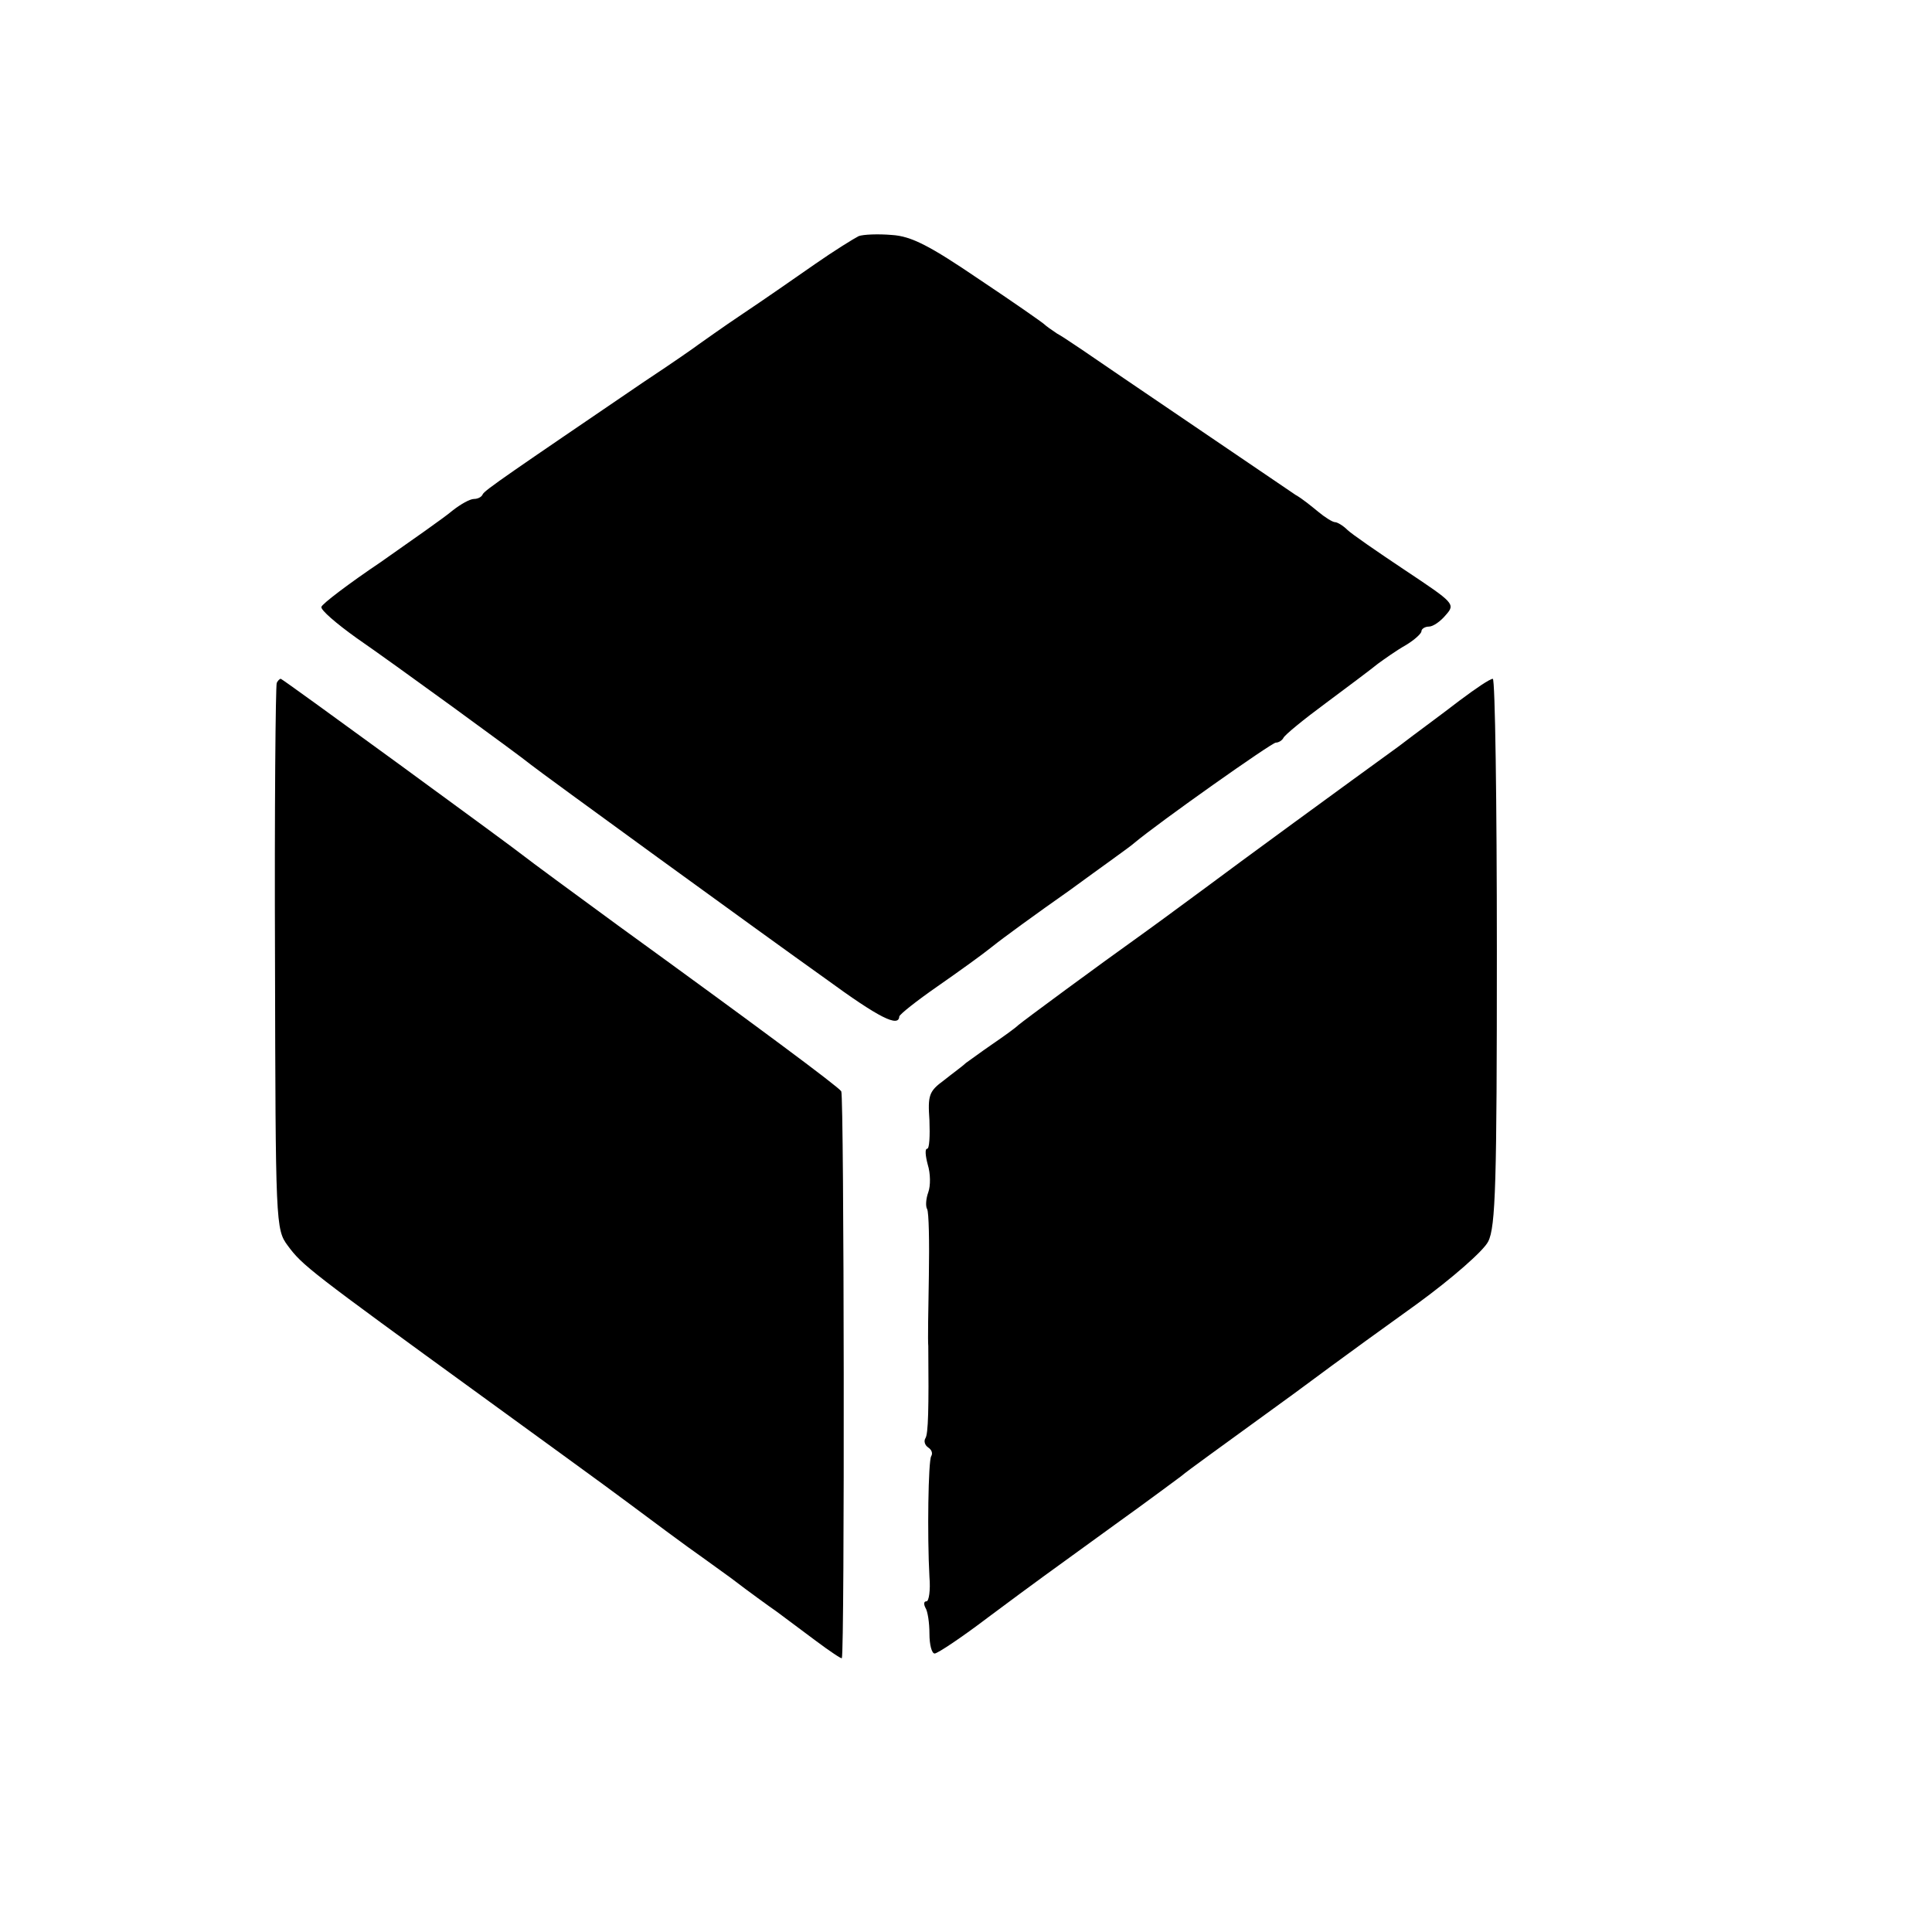
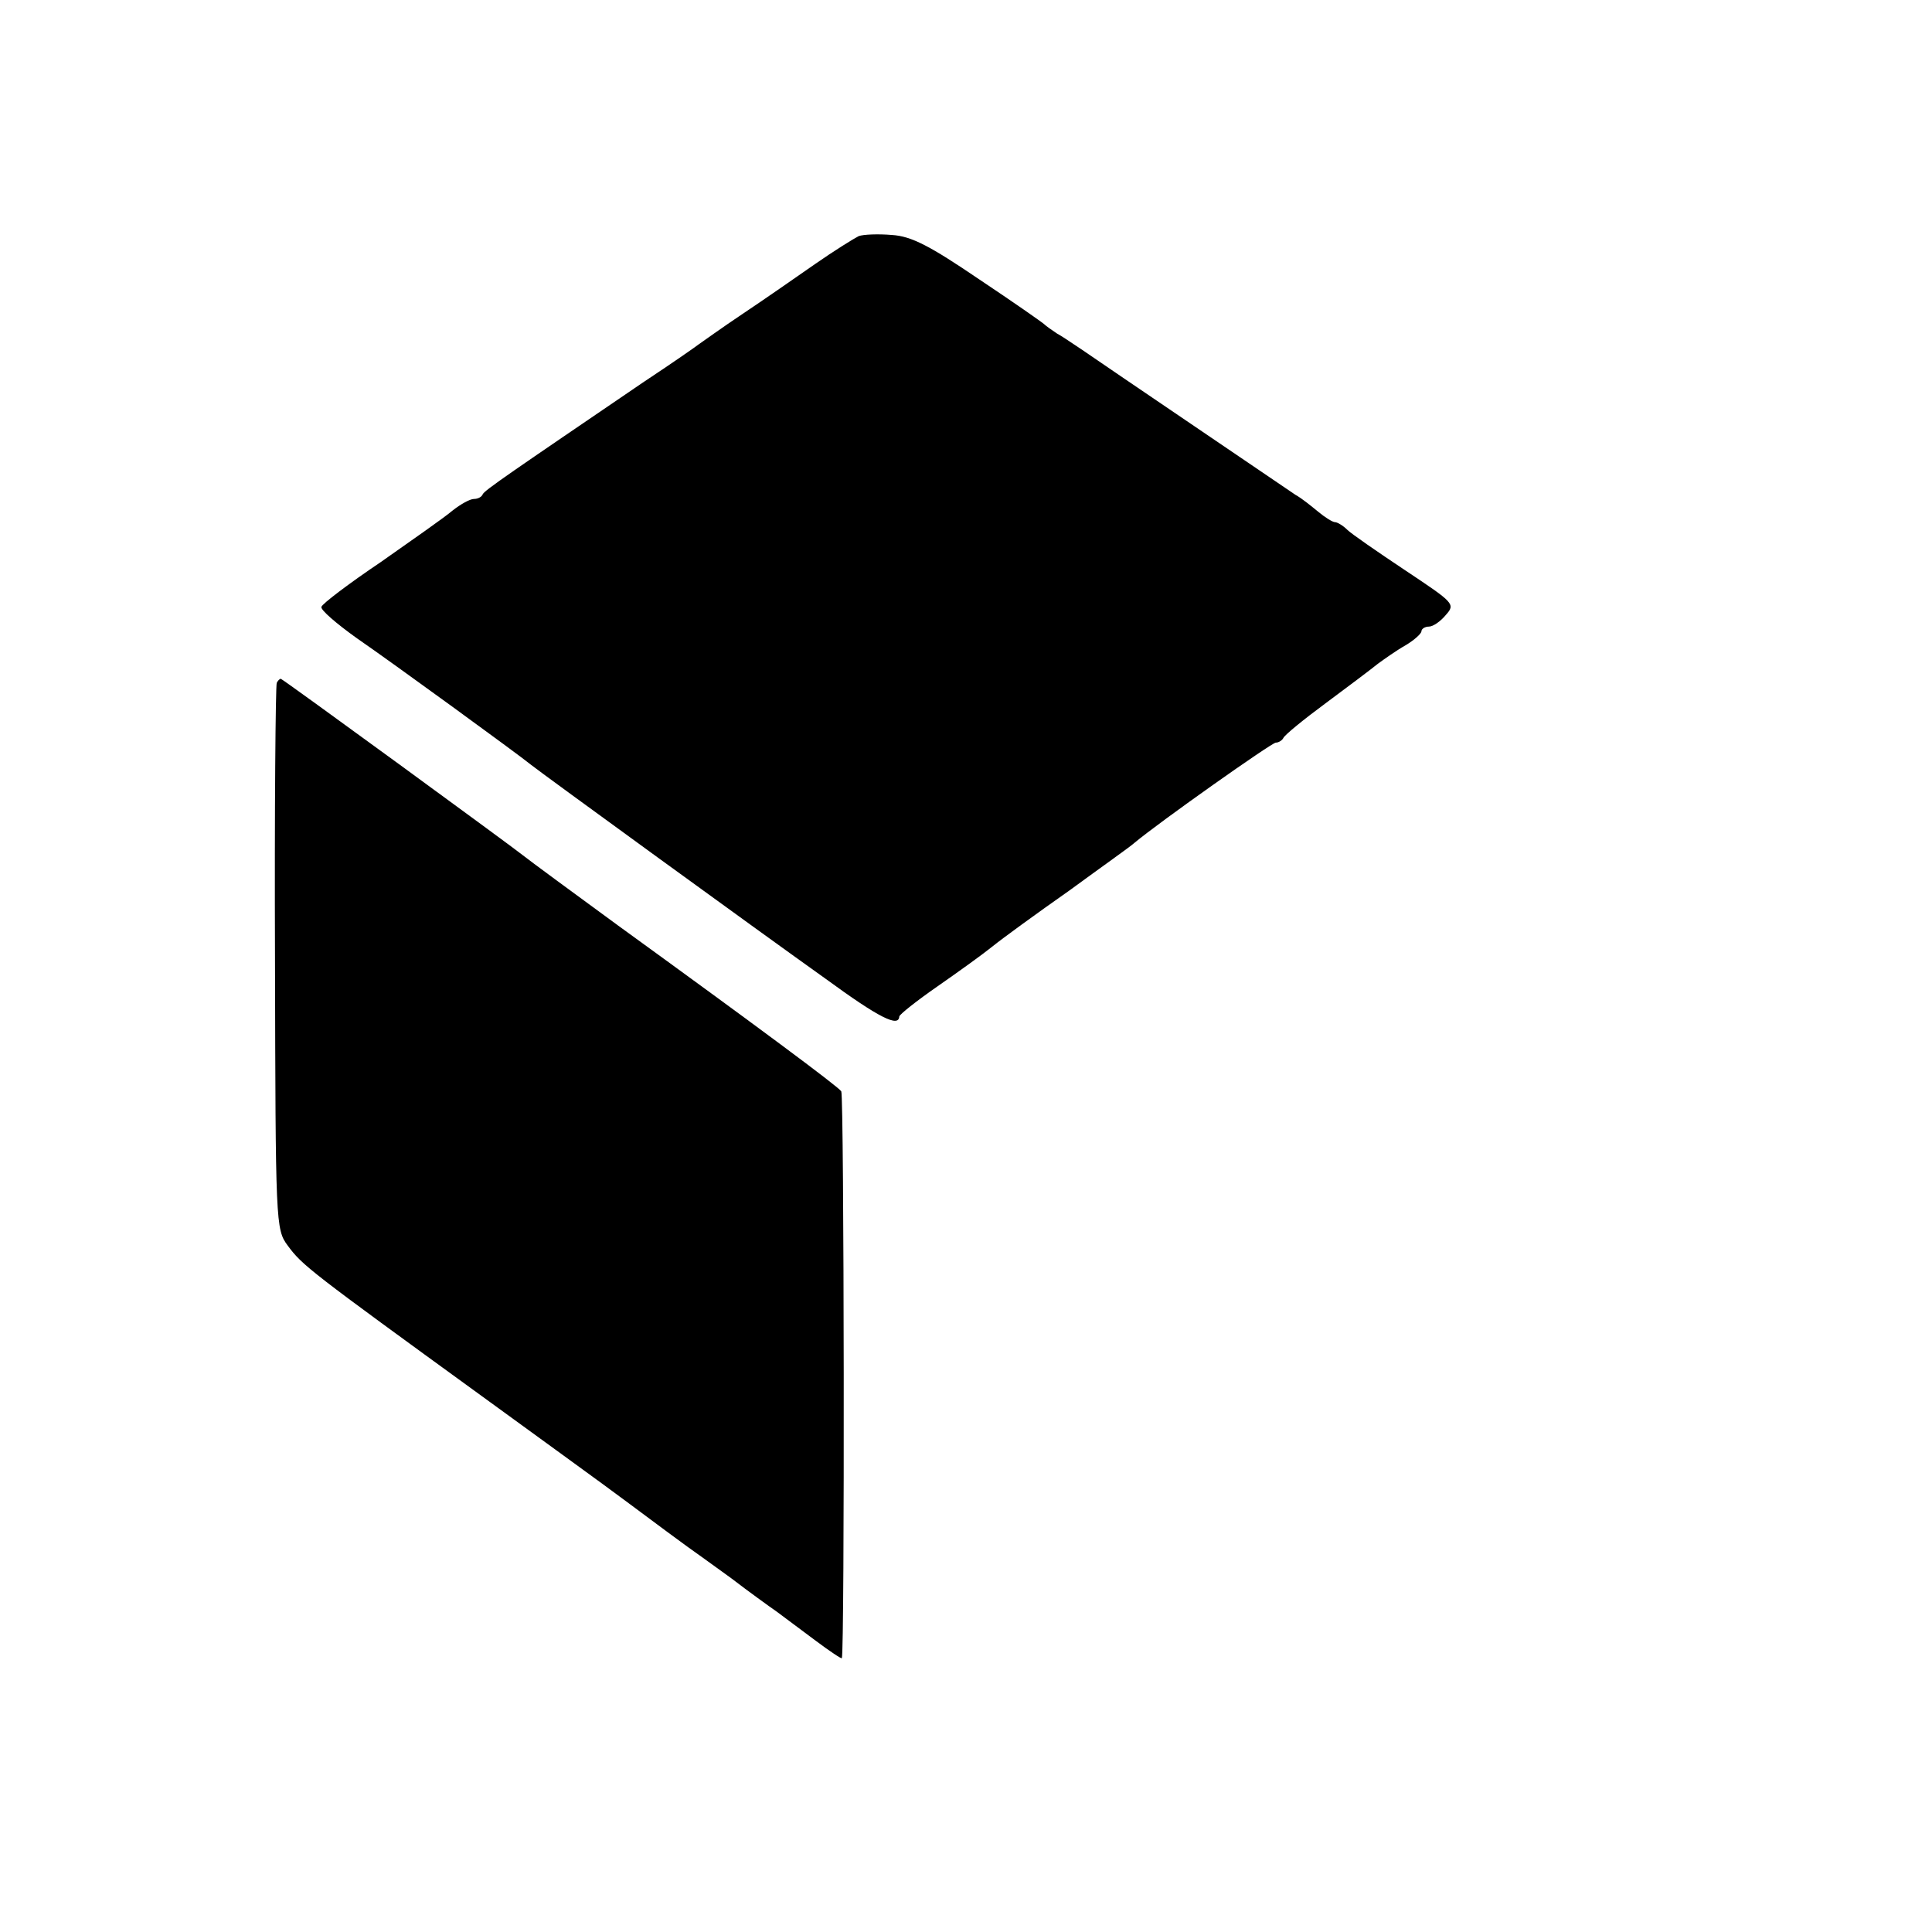
<svg xmlns="http://www.w3.org/2000/svg" version="1.0" width="333pt" height="333pt" viewBox="0 0 333 333" preserveAspectRatio="xMidYMid meet">
  <g transform="translate(0,333) scale(0.1,-0.1)" fill="#000000" stroke="none">
-     <path d="M1480 2923 c-8 -4 -42 -25 -75 -48 -33 -23 -89 -62 -125 -86 -36 -24 -69 -48 -75 -52 -5 -4 -48 -34 -95 -65 -229 -156 -275 -187 -278 -194 -2 -5 -9 -8 -15 -8 -7 0 -23 -9 -37 -20 -14 -12 -70 -51 -124 -89 -55 -37 -101 -72 -102 -77 -2 -5 26 -29 61 -54 61 -42 278 -200 300 -218 16 -13 397 -290 508 -369 93 -68 126 -84 127 -65 1 4 30 27 66 52 36 25 79 56 95 69 16 13 75 56 132 96 56 41 107 77 112 82 43 36 237 173 244 173 5 0 11 4 13 8 2 5 35 32 73 60 39 29 79 59 90 68 11 8 32 23 48 32 15 9 27 20 27 24 0 4 6 8 13 8 7 0 20 9 29 20 17 19 14 21 -70 77 -48 32 -93 63 -100 70 -7 7 -17 13 -21 13 -4 0 -17 8 -29 18 -11 9 -28 23 -39 29 -62 42 -212 144 -296 201 -54 37 -105 72 -115 77 -9 6 -19 13 -22 16 -3 3 -53 38 -113 78 -84 57 -116 74 -150 76 -23 2 -49 1 -57 -2z" />
+     <path d="M1480 2923 c-8 -4 -42 -25 -75 -48 -33 -23 -89 -62 -125 -86 -36 -24 -69 -48 -75 -52 -5 -4 -48 -34 -95 -65 -229 -156 -275 -187 -278 -194 -2 -5 -9 -8 -15 -8 -7 0 -23 -9 -37 -20 -14 -12 -70 -51 -124 -89 -55 -37 -101 -72 -102 -77 -2 -5 26 -29 61 -54 61 -42 278 -200 300 -218 16 -13 397 -290 508 -369 93 -68 126 -84 127 -65 1 4 30 27 66 52 36 25 79 56 95 69 16 13 75 56 132 96 56 41 107 77 112 82 43 36 237 173 244 173 5 0 11 4 13 8 2 5 35 32 73 60 39 29 79 59 90 68 11 8 32 23 48 32 15 9 27 20 27 24 0 4 6 8 13 8 7 0 20 9 29 20 17 19 14 21 -70 77 -48 32 -93 63 -100 70 -7 7 -17 13 -21 13 -4 0 -17 8 -29 18 -11 9 -28 23 -39 29 -62 42 -212 144 -296 201 -54 37 -105 72 -115 77 -9 6 -19 13 -22 16 -3 3 -53 38 -113 78 -84 57 -116 74 -150 76 -23 2 -49 1 -57 -2" />
    <path d="M477 2153 c-2 -5 -4 -218 -3 -475 1 -457 1 -467 22 -495 25 -34 38 -44 334 -259 96 -70 211 -153 255 -186 44 -33 89 -66 100 -74 11 -8 45 -32 75 -54 30 -23 66 -49 79 -58 12 -9 43 -32 67 -50 24 -18 45 -32 45 -30 5 10 4 970 -1 977 -5 8 -145 112 -385 286 -82 60 -154 113 -160 118 -21 17 -418 307 -421 307 -2 0 -5 -3 -7 -7z" />
-     <path d="M2515 2122 c-27 -21 -75 -56 -105 -79 -87 -63 -280 -204 -332 -243 -26 -19 -73 -54 -105 -77 -84 -60 -206 -150 -218 -160 -5 -5 -26 -20 -45 -33 -19 -13 -39 -28 -45 -32 -5 -5 -23 -18 -38 -30 -26 -19 -28 -26 -25 -69 1 -27 0 -49 -4 -49 -4 0 -3 -12 1 -27 5 -16 5 -37 1 -48 -4 -11 -5 -24 -2 -29 3 -5 4 -57 3 -115 -1 -58 -2 -113 -1 -121 1 -108 0 -152 -5 -159 -3 -5 -1 -12 5 -16 6 -4 8 -10 5 -15 -5 -8 -7 -136 -3 -208 2 -23 -1 -42 -5 -42 -5 0 -5 -5 -2 -11 4 -6 7 -26 7 -45 0 -19 4 -34 9 -34 5 0 47 28 93 63 90 67 92 68 223 163 49 35 97 71 108 79 17 14 54 40 194 142 14 10 43 32 65 48 23 17 89 65 149 108 59 43 114 91 122 107 13 25 15 103 15 500 0 258 -3 470 -7 470 -5 0 -30 -17 -58 -38z" />
  </g>
</svg>